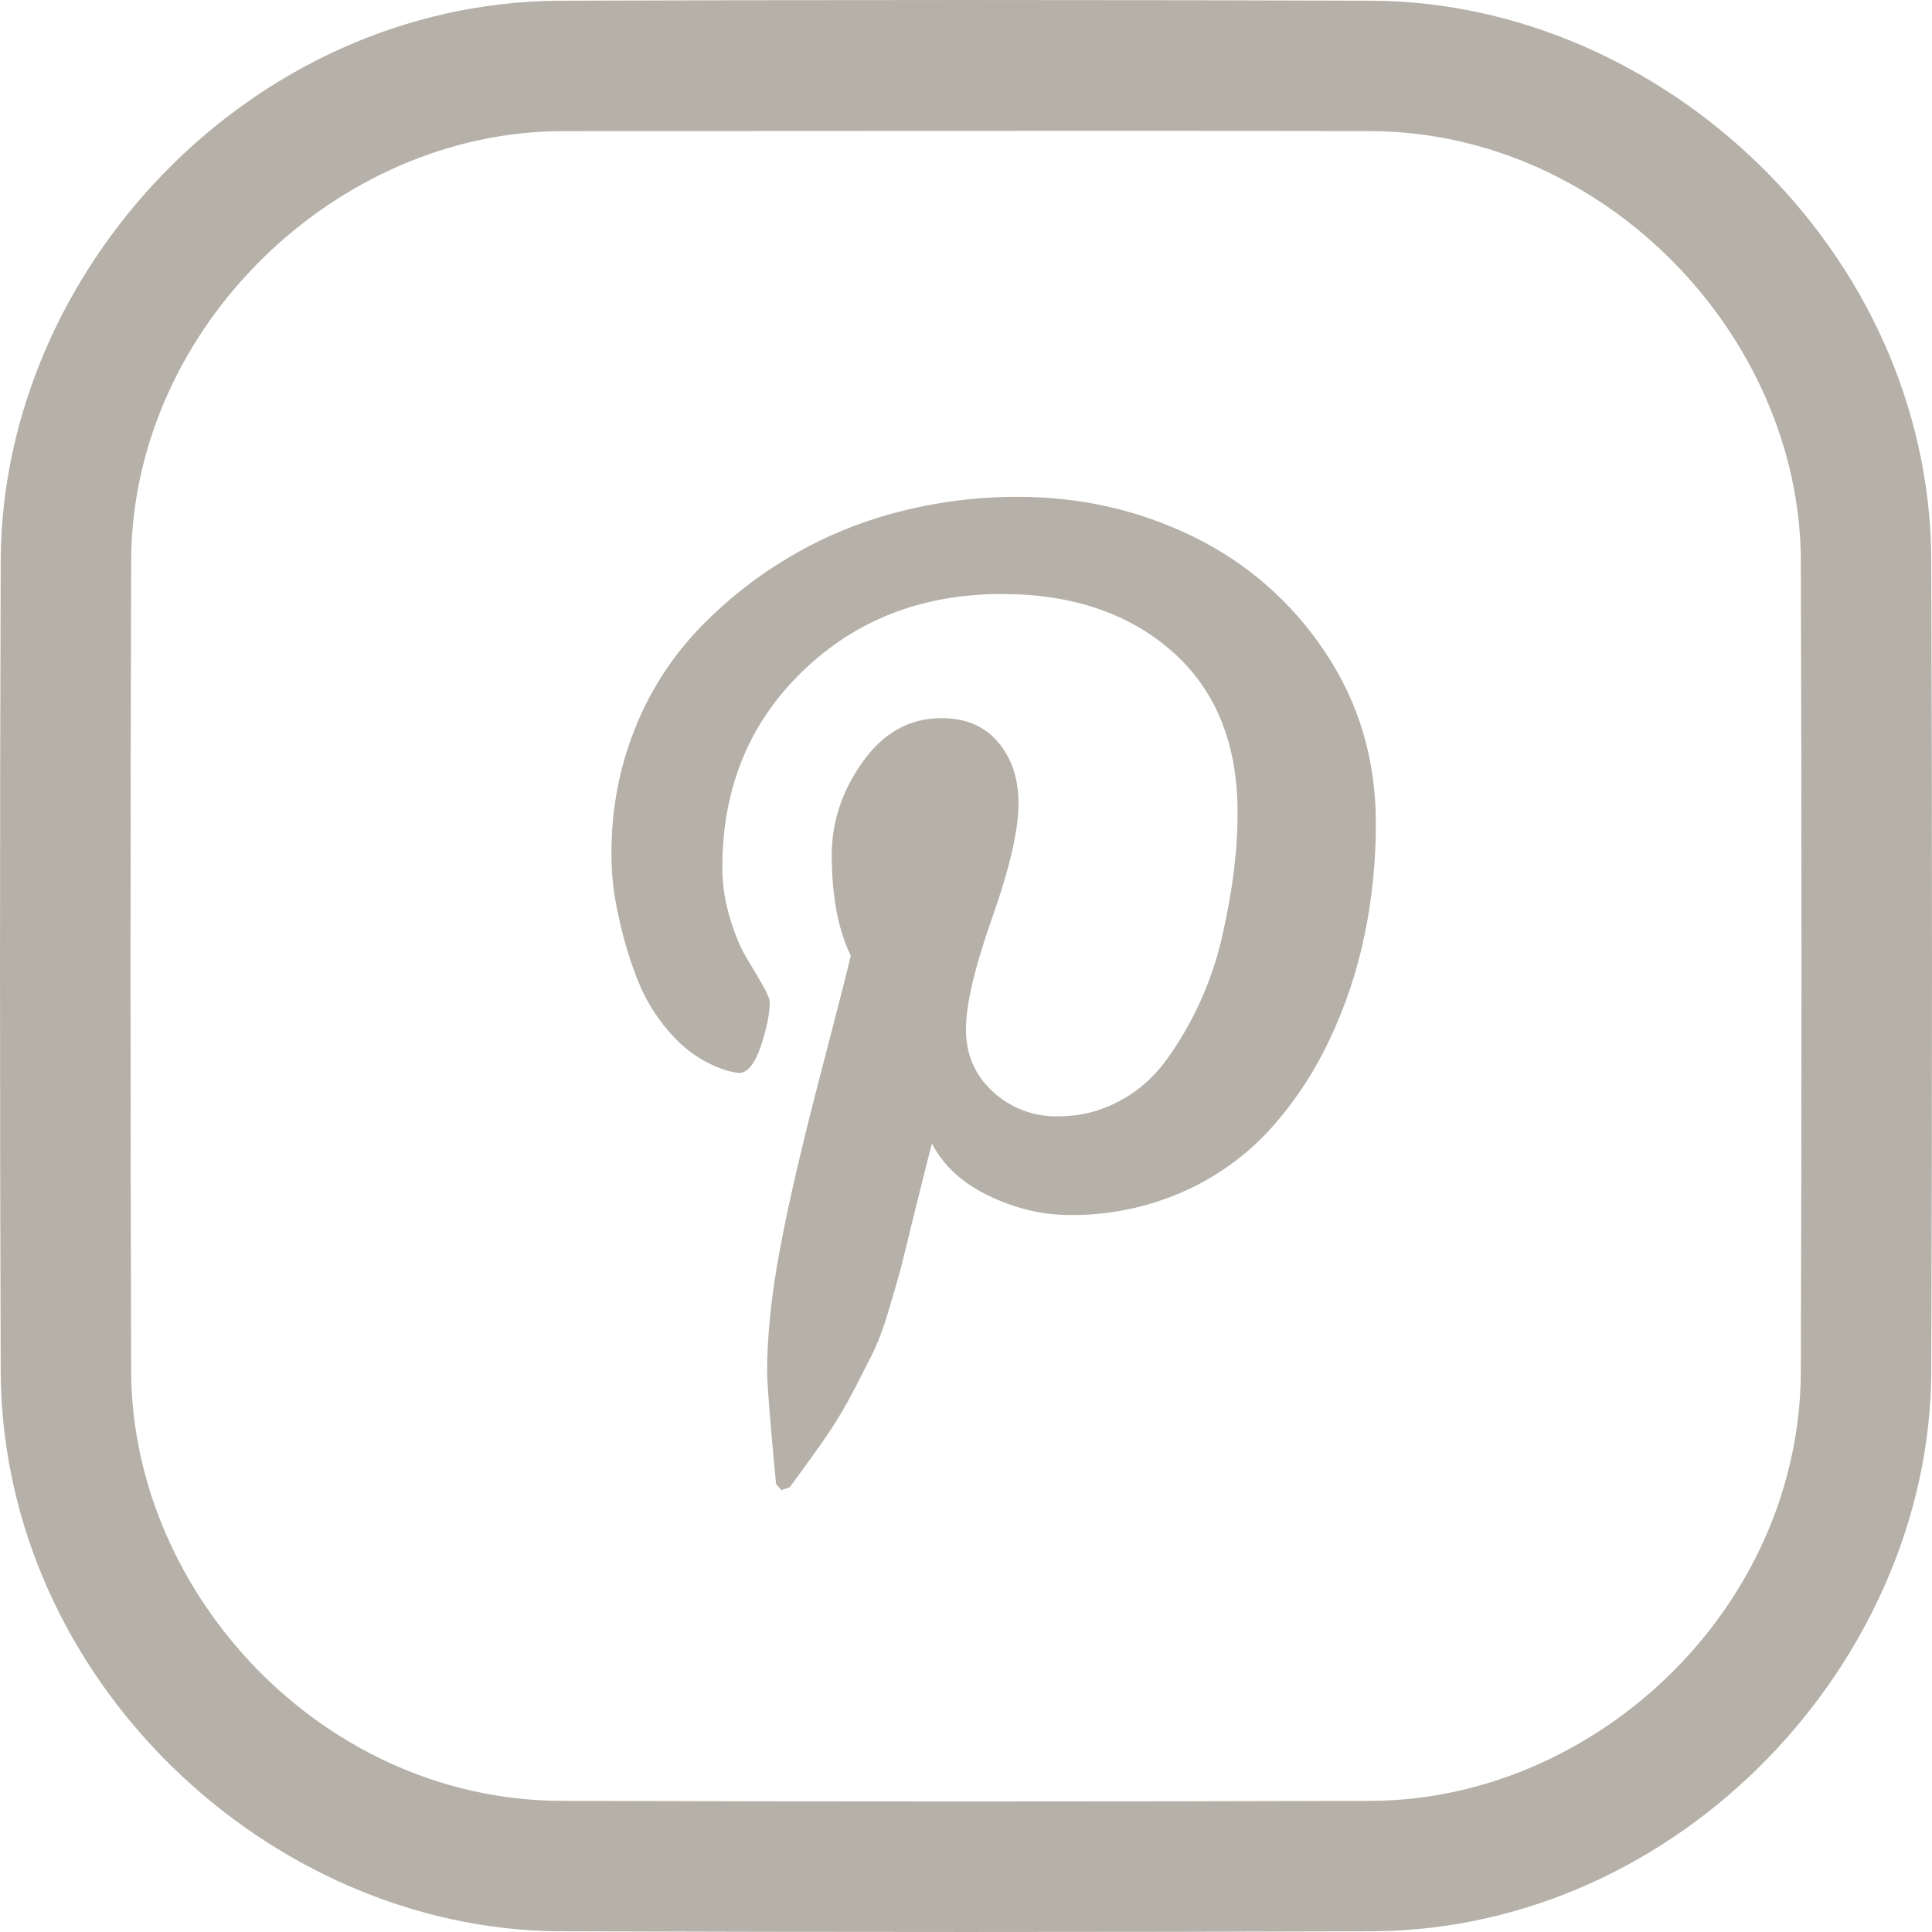
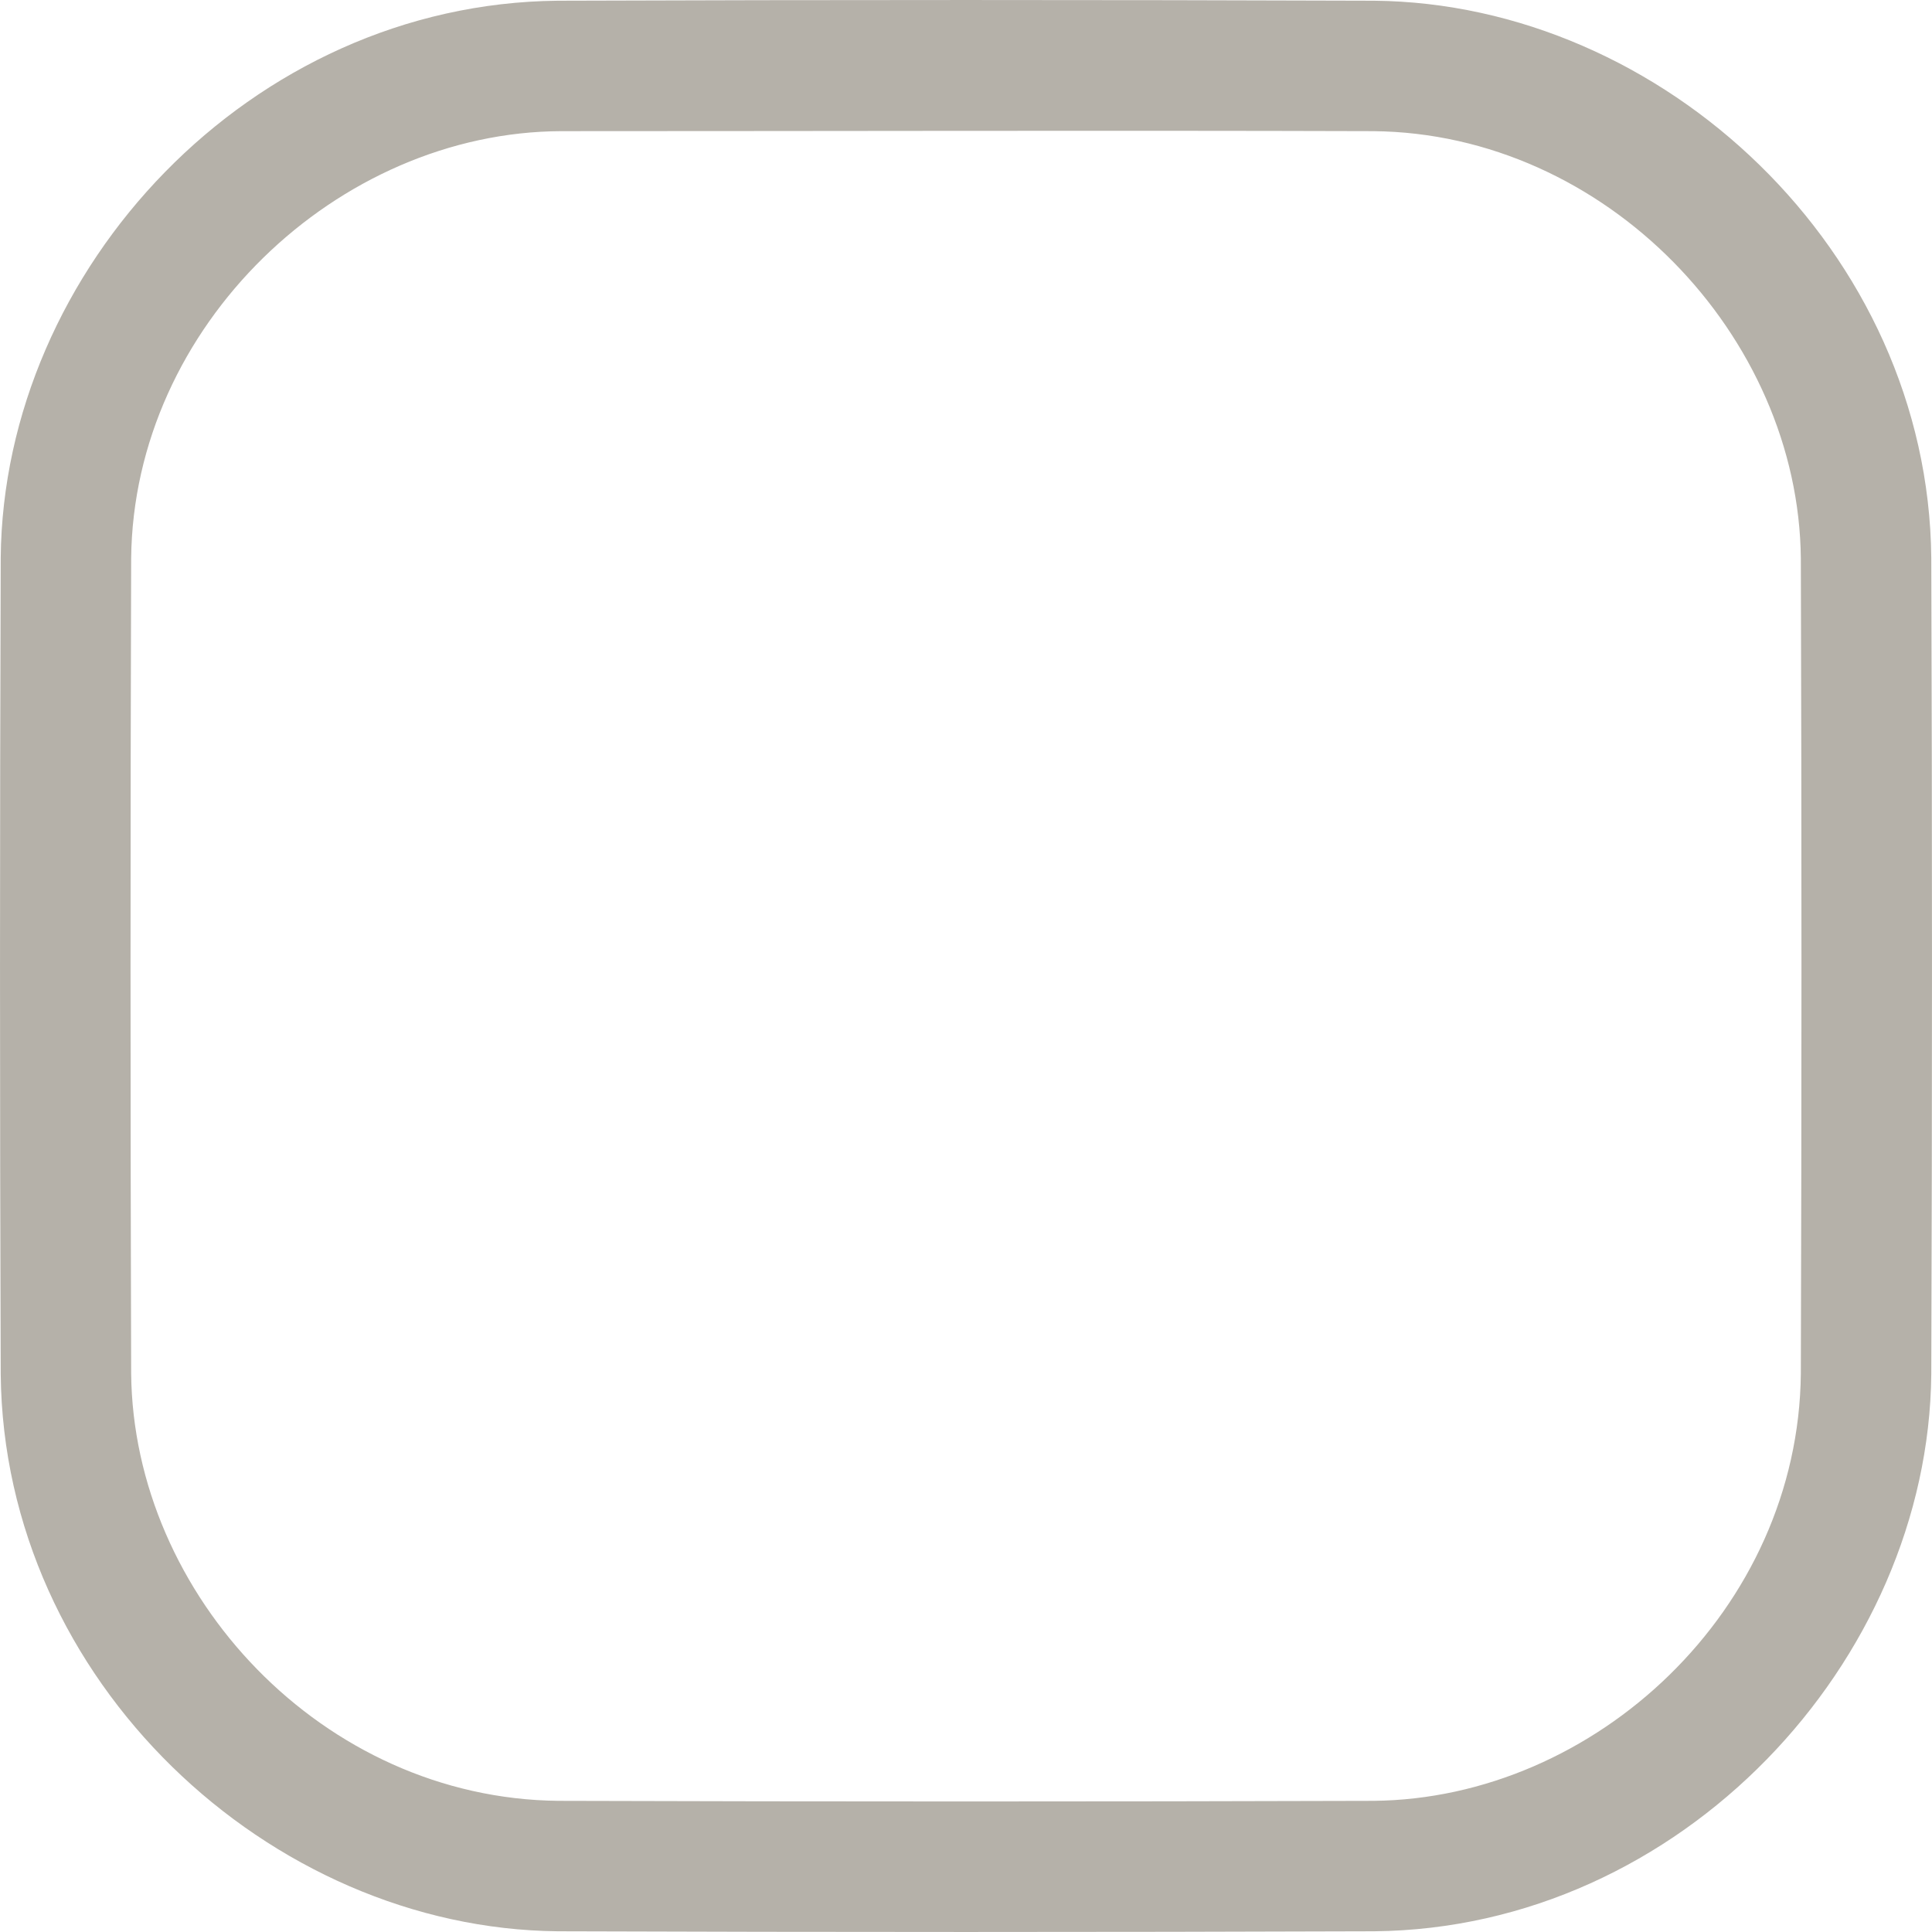
<svg xmlns="http://www.w3.org/2000/svg" width="35" height="35" viewBox="0 0 35 35" fill="none">
  <path d="M24.895 0.013C30.122 0.063 34.934 4.55 34.987 10.105C35.004 15.035 35.004 19.965 34.987 24.895C34.937 30.102 30.45 34.934 24.895 34.987C19.965 35.004 15.035 35.004 10.105 34.987C4.875 34.937 0.066 30.45 0.013 24.895C-0.004 19.965 -0.004 15.035 0.013 10.105C0.061 4.873 4.538 0.066 10.105 0.013C15.035 -0.004 19.965 -0.004 24.895 0.013ZM10.173 2.376C6.115 2.388 2.416 5.905 2.376 10.12C2.361 15.04 2.361 19.96 2.376 24.88C2.413 28.892 5.845 32.584 10.12 32.624C15.04 32.639 19.96 32.639 24.88 32.624C28.902 32.587 32.584 29.155 32.624 24.88C32.639 19.96 32.639 15.04 32.624 10.12C32.587 6.08 29.087 2.416 24.88 2.376C19.977 2.361 15.075 2.376 10.173 2.376Z" fill="#B5B1A9" />
-   <path d="M11.077 15.455C11.077 14.677 11.213 13.942 11.481 13.256C11.737 12.59 12.117 11.978 12.602 11.454C13.086 10.937 13.639 10.489 14.246 10.125C14.869 9.748 15.543 9.464 16.248 9.281C16.961 9.094 17.696 8.999 18.433 9C19.572 9 20.632 9.241 21.615 9.721C22.585 10.192 23.411 10.915 24.006 11.815C24.62 12.73 24.925 13.765 24.925 14.919C24.925 15.611 24.857 16.288 24.718 16.95C24.581 17.612 24.365 18.254 24.072 18.863C23.793 19.453 23.428 19.997 22.99 20.48C22.549 20.955 22.016 21.334 21.422 21.594C20.778 21.876 20.081 22.019 19.377 22.011C18.888 22.011 18.4 21.896 17.918 21.665C17.436 21.435 17.09 21.119 16.882 20.714C16.809 20.995 16.709 21.401 16.576 21.932C16.448 22.462 16.362 22.804 16.324 22.959C16.284 23.113 16.21 23.37 16.102 23.726C16.029 23.989 15.935 24.247 15.821 24.495L15.477 25.169C15.328 25.458 15.162 25.738 14.979 26.007C14.798 26.269 14.574 26.582 14.307 26.942L14.158 26.995L14.059 26.887C13.952 25.754 13.897 25.076 13.897 24.852C13.897 24.189 13.976 23.445 14.132 22.619C14.285 21.794 14.527 20.757 14.852 19.51C15.177 18.264 15.363 17.531 15.413 17.314C15.184 16.847 15.068 16.237 15.068 15.487C15.068 14.888 15.255 14.327 15.63 13.799C16.006 13.273 16.481 13.01 17.057 13.01C17.498 13.01 17.84 13.156 18.085 13.449C18.331 13.741 18.451 14.109 18.451 14.558C18.451 15.034 18.293 15.723 17.975 16.624C17.657 17.526 17.499 18.199 17.499 18.646C17.499 19.099 17.661 19.478 17.985 19.775C18.305 20.072 18.728 20.233 19.164 20.224C19.56 20.224 19.927 20.134 20.268 19.953C20.604 19.777 20.894 19.526 21.117 19.22C21.602 18.554 21.948 17.797 22.134 16.995C22.23 16.573 22.304 16.172 22.35 15.795C22.399 15.416 22.42 15.058 22.42 14.718C22.42 13.471 22.024 12.499 21.237 11.803C20.446 11.107 19.416 10.761 18.149 10.761C16.708 10.761 15.503 11.227 14.538 12.162C13.572 13.094 13.086 14.279 13.086 15.716C13.086 16.033 13.134 16.339 13.225 16.635C13.314 16.93 13.411 17.165 13.516 17.339C13.62 17.51 13.718 17.677 13.807 17.831C13.897 17.985 13.944 18.095 13.944 18.161C13.944 18.363 13.891 18.626 13.784 18.951C13.673 19.276 13.542 19.438 13.384 19.438C13.369 19.438 13.307 19.427 13.199 19.404C12.825 19.292 12.487 19.084 12.22 18.799C11.937 18.504 11.713 18.157 11.561 17.777C11.41 17.398 11.292 17.007 11.209 16.608C11.119 16.23 11.075 15.843 11.077 15.455Z" fill="#B5B1A9" />
</svg>